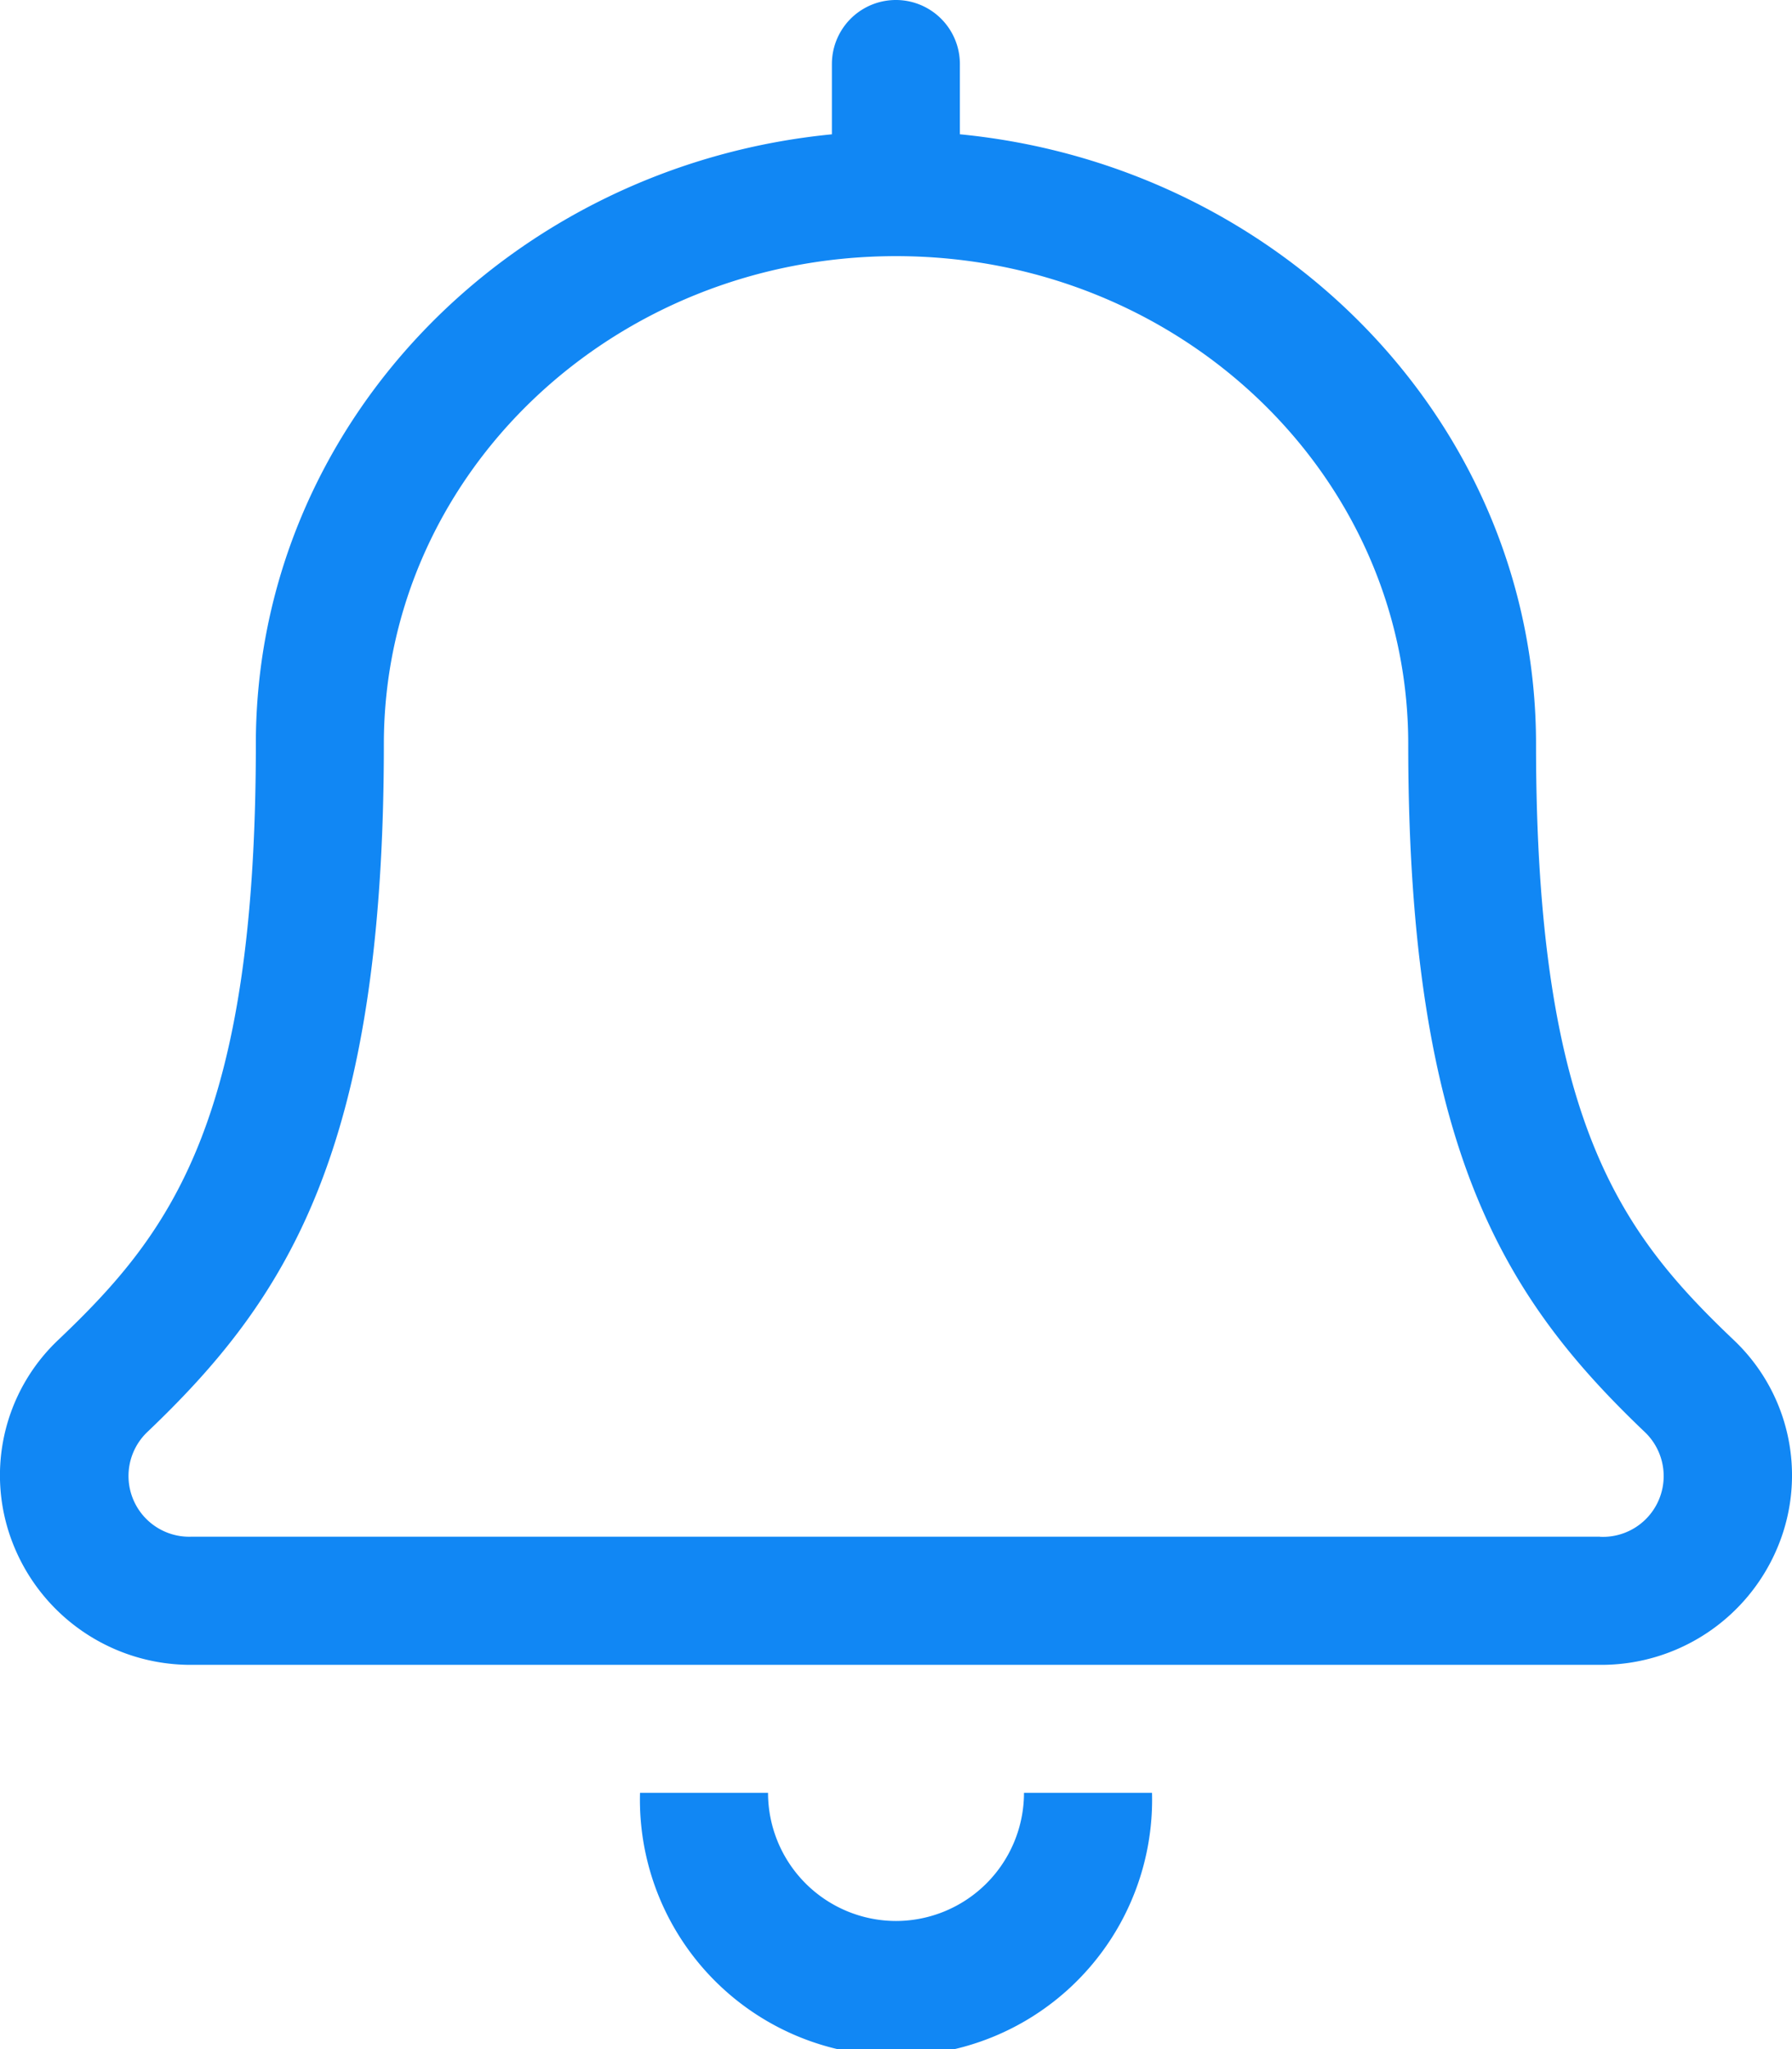
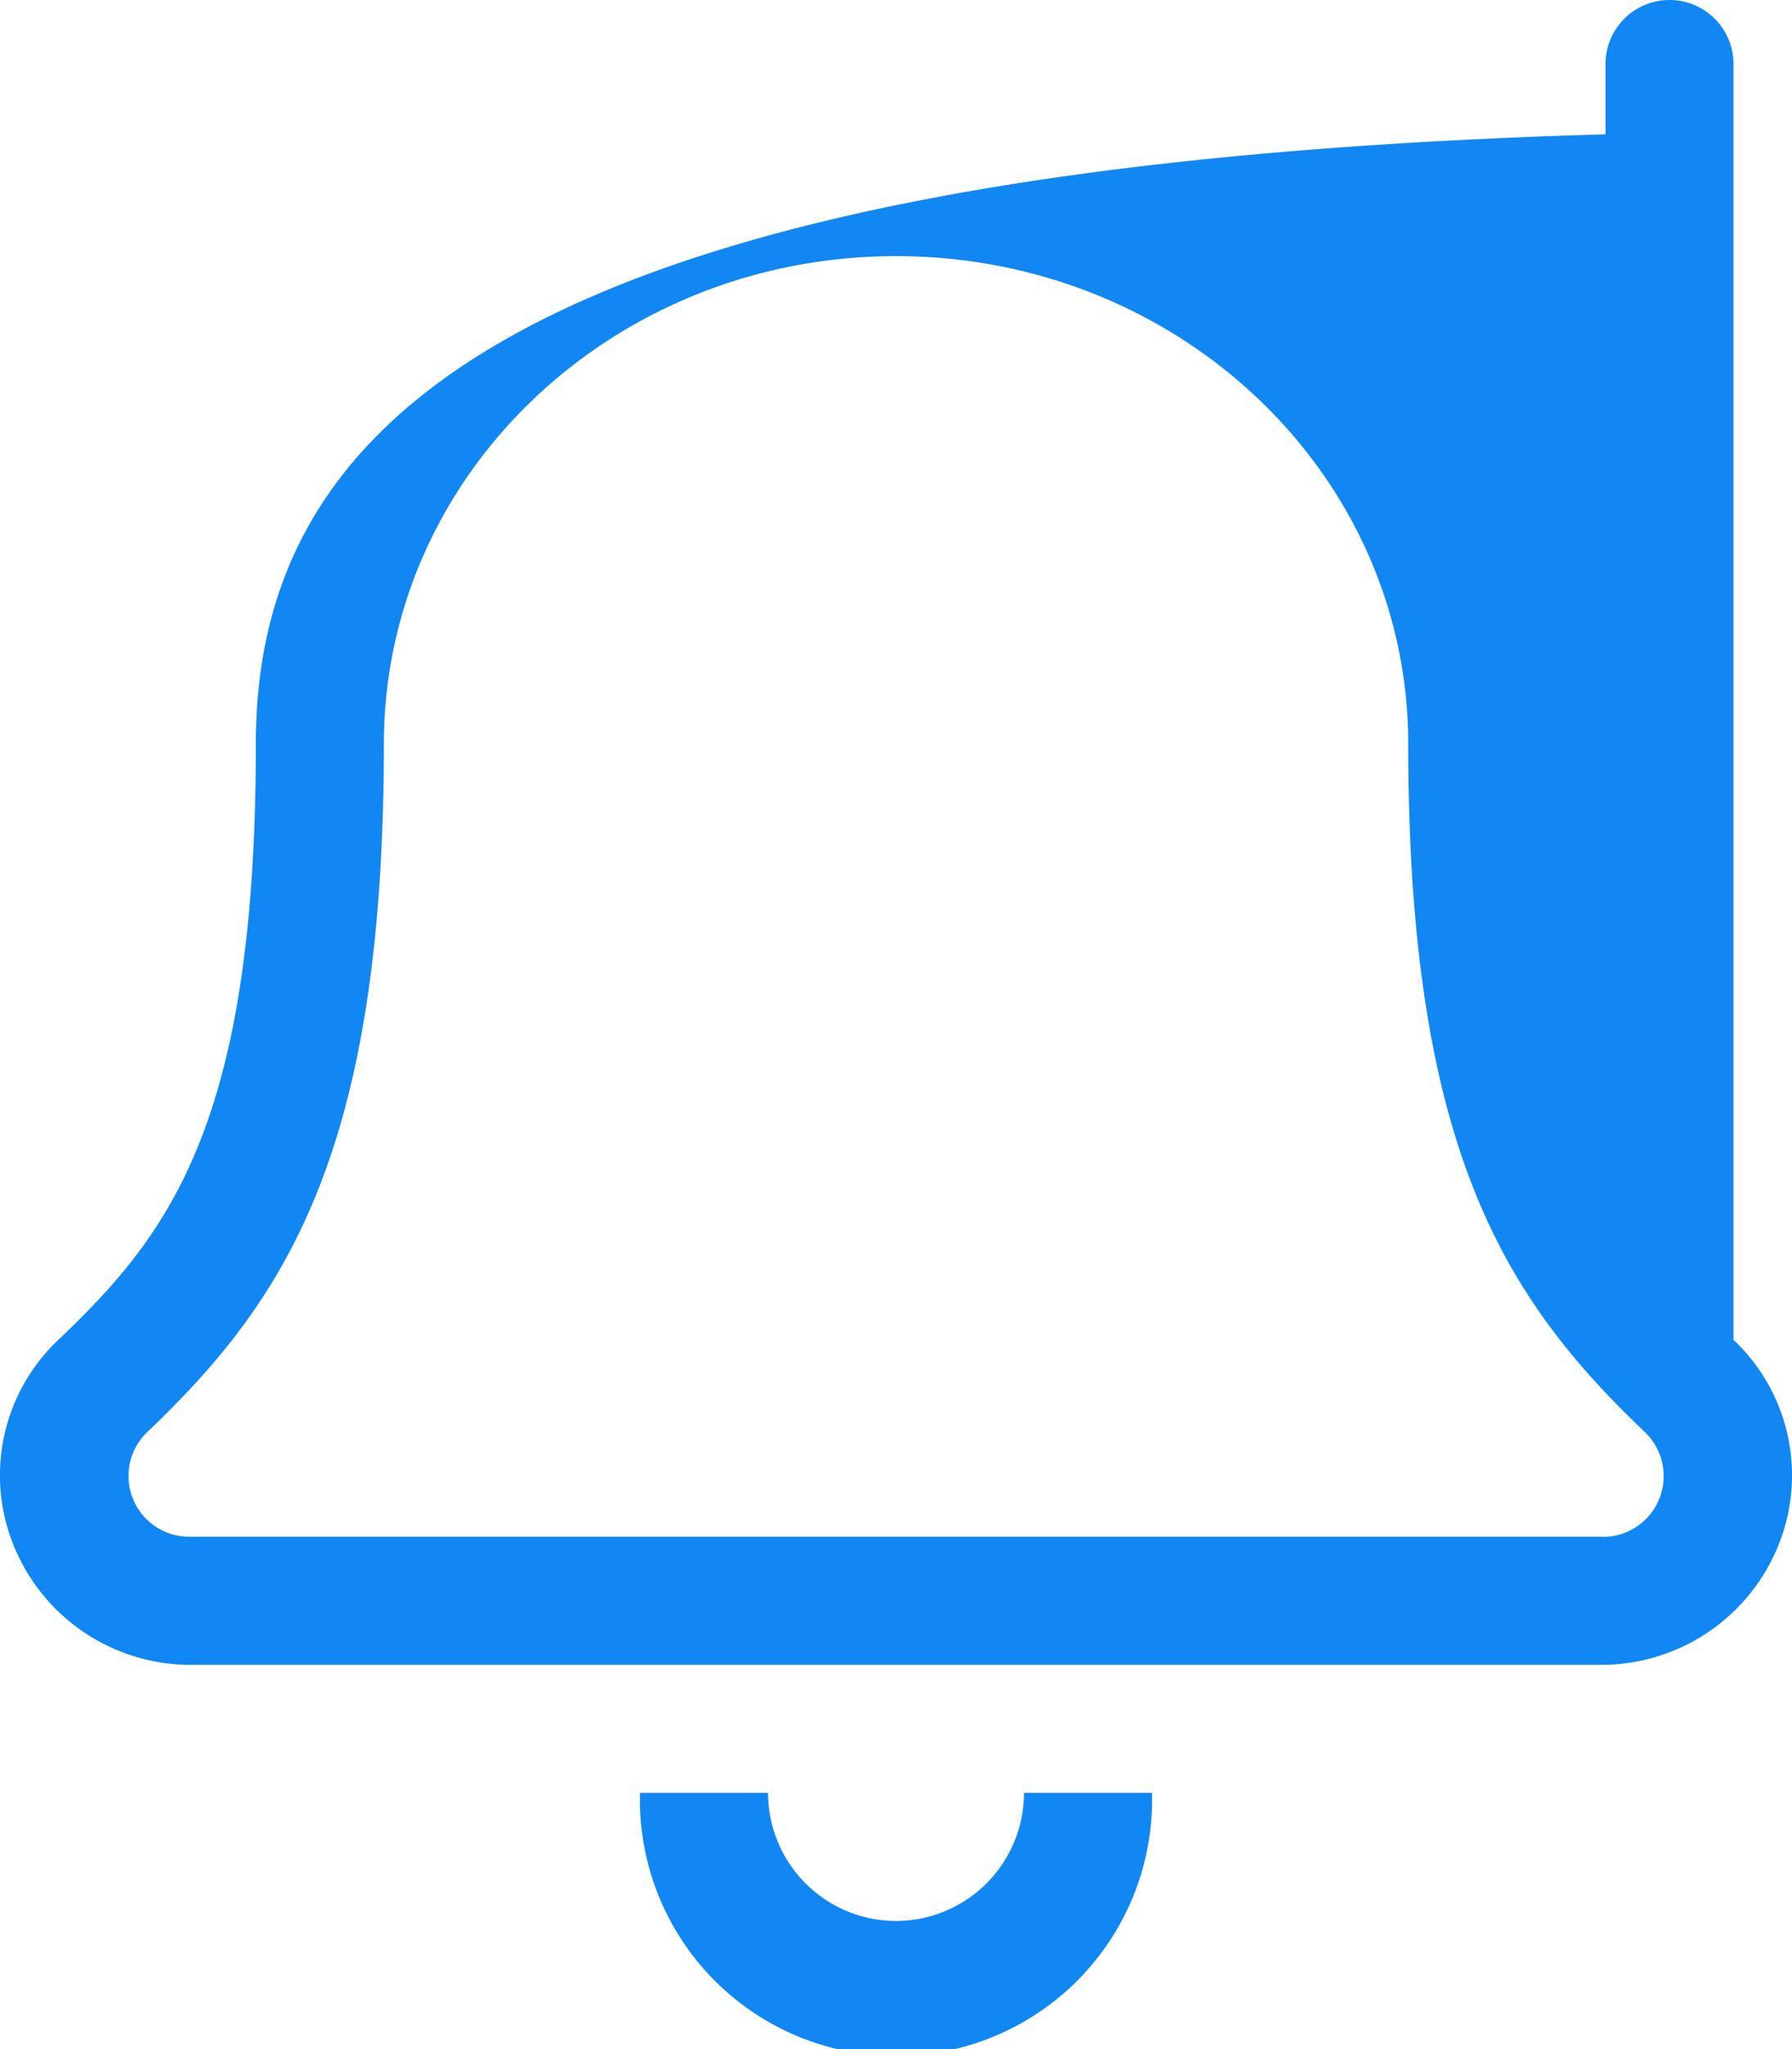
<svg xmlns="http://www.w3.org/2000/svg" width="58.079" height="66.374" viewBox="0 0 58.079 66.374">
-   <path id="bell-light" d="M29.035,62.226a4.155,4.155,0,0,1-4.148-4.152H20.738a8.3,8.3,0,1,0,16.594,0H33.183A4.155,4.155,0,0,1,29.035,62.226ZM56.178,43.4c-3.625-3.451-6.4-7.063-6.4-19.3,0-10.318-8.218-18.733-18.673-19.75V2.074a2.074,2.074,0,1,0-4.148,0V4.351C16.505,5.368,8.287,13.782,8.287,24.1c0,12.24-2.773,15.853-6.4,19.3A6.034,6.034,0,0,0,.431,50.045a6.186,6.186,0,0,0,5.787,3.884H51.851a6.187,6.187,0,0,0,5.787-3.885A6.032,6.032,0,0,0,56.178,43.4Zm-4.327,6.377H6.218a1.968,1.968,0,0,1-1.467-3.372c4.519-4.3,7.685-9.119,7.685-22.308,0-8.735,7.424-15.8,16.6-15.8s16.6,7.068,16.6,15.8c0,13.139,3.139,17.981,7.685,22.308A1.969,1.969,0,0,1,51.851,49.781Z" transform="translate(0.005)" fill="#1187f4" />
+   <path id="bell-light" d="M29.035,62.226a4.155,4.155,0,0,1-4.148-4.152H20.738a8.3,8.3,0,1,0,16.594,0H33.183A4.155,4.155,0,0,1,29.035,62.226ZM56.178,43.4V2.074a2.074,2.074,0,1,0-4.148,0V4.351C16.505,5.368,8.287,13.782,8.287,24.1c0,12.24-2.773,15.853-6.4,19.3A6.034,6.034,0,0,0,.431,50.045a6.186,6.186,0,0,0,5.787,3.884H51.851a6.187,6.187,0,0,0,5.787-3.885A6.032,6.032,0,0,0,56.178,43.4Zm-4.327,6.377H6.218a1.968,1.968,0,0,1-1.467-3.372c4.519-4.3,7.685-9.119,7.685-22.308,0-8.735,7.424-15.8,16.6-15.8s16.6,7.068,16.6,15.8c0,13.139,3.139,17.981,7.685,22.308A1.969,1.969,0,0,1,51.851,49.781Z" transform="translate(0.005)" fill="#1187f4" />
</svg>